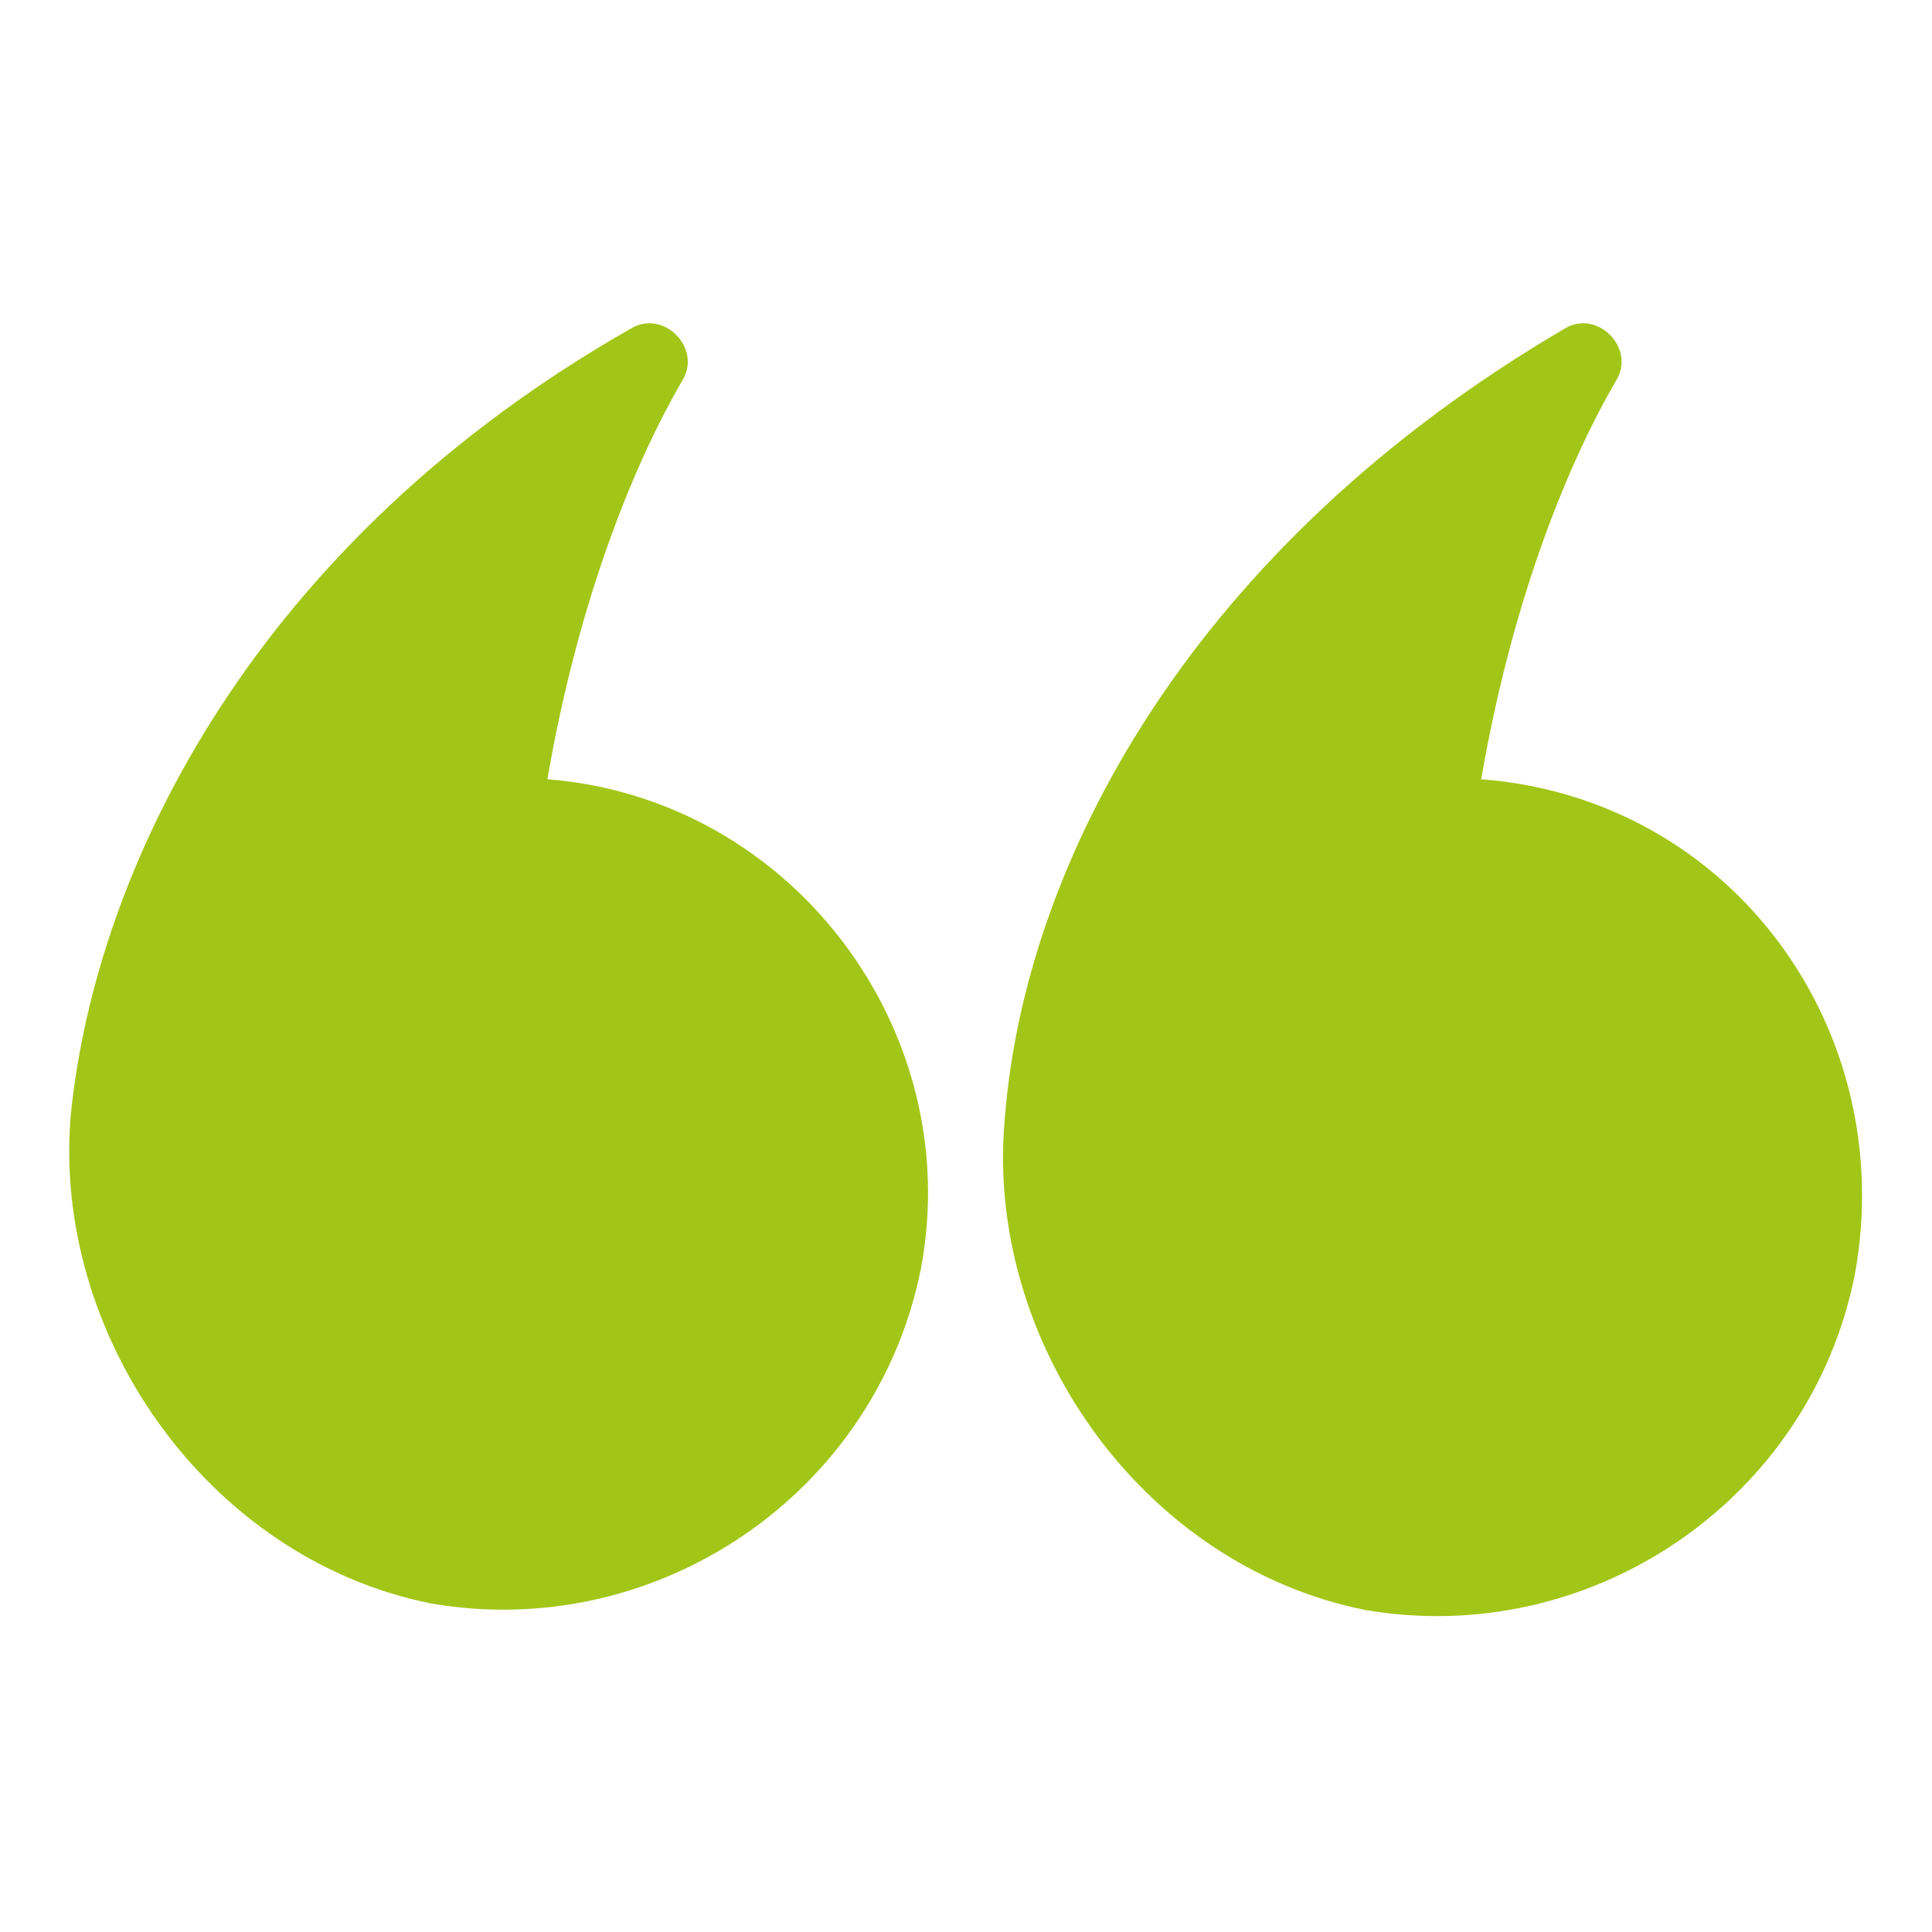
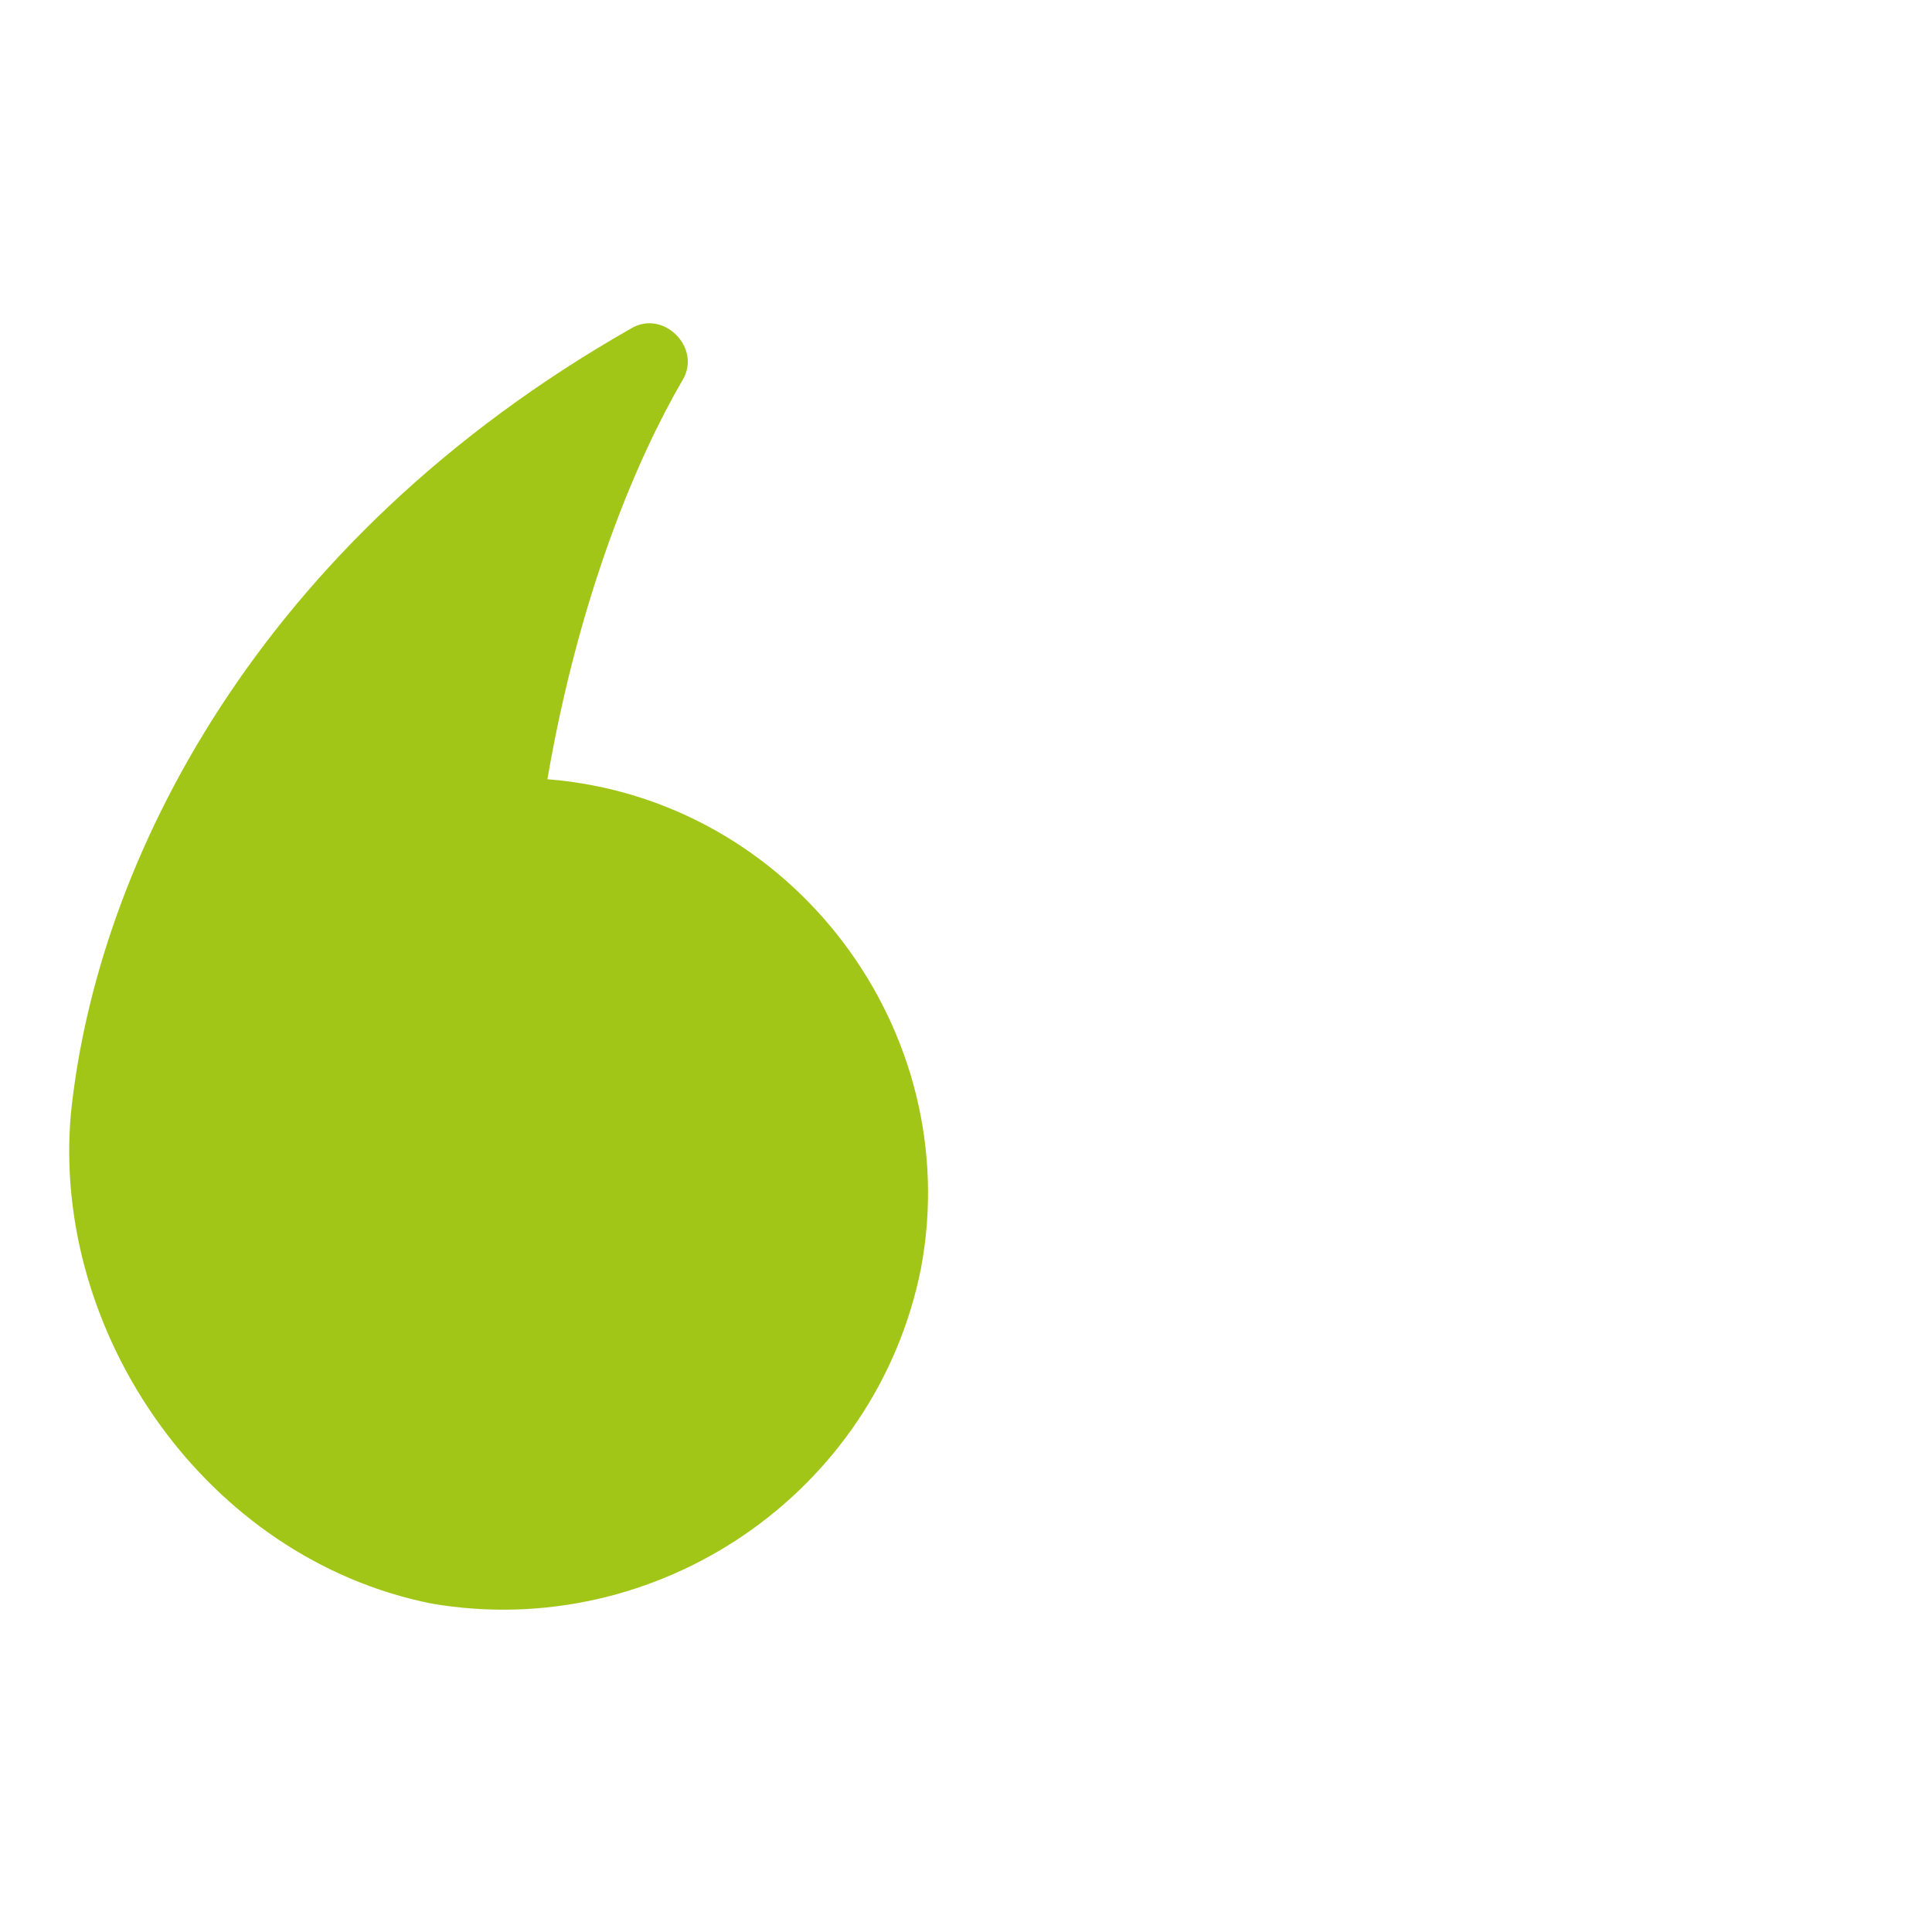
<svg xmlns="http://www.w3.org/2000/svg" version="1.1" id="Calque_1" x="0px" y="0px" viewBox="0 0 30 30" style="enable-background:new 0 0 30 30;" xml:space="preserve">
  <style type="text/css">
	.st0{fill:#A2C617;}
</style>
  <g>
-     <path class="st0" d="M23,12.1c0.5-2.9,1.4-5,2.1-6.2c0.3-0.5-0.3-1.1-0.8-0.8c-5.8,3.4-8.4,8.3-8.7,12.3c-0.3,3.4,2.1,6.9,5.6,7.6   c3.5,0.6,6.9-1.7,7.6-5.2C29.5,16,26.9,12.4,23,12.1z" />
    <path class="st0" d="M8.5,12.1c0.5-2.9,1.4-5,2.1-6.2c0.3-0.5-0.3-1.1-0.8-0.8C4,8.4,1.5,13.4,1.1,17.3c-0.3,3.4,2.1,6.9,5.6,7.6   c3.5,0.6,6.9-1.7,7.6-5.2C15,16,12.3,12.4,8.5,12.1z" />
  </g>
</svg>